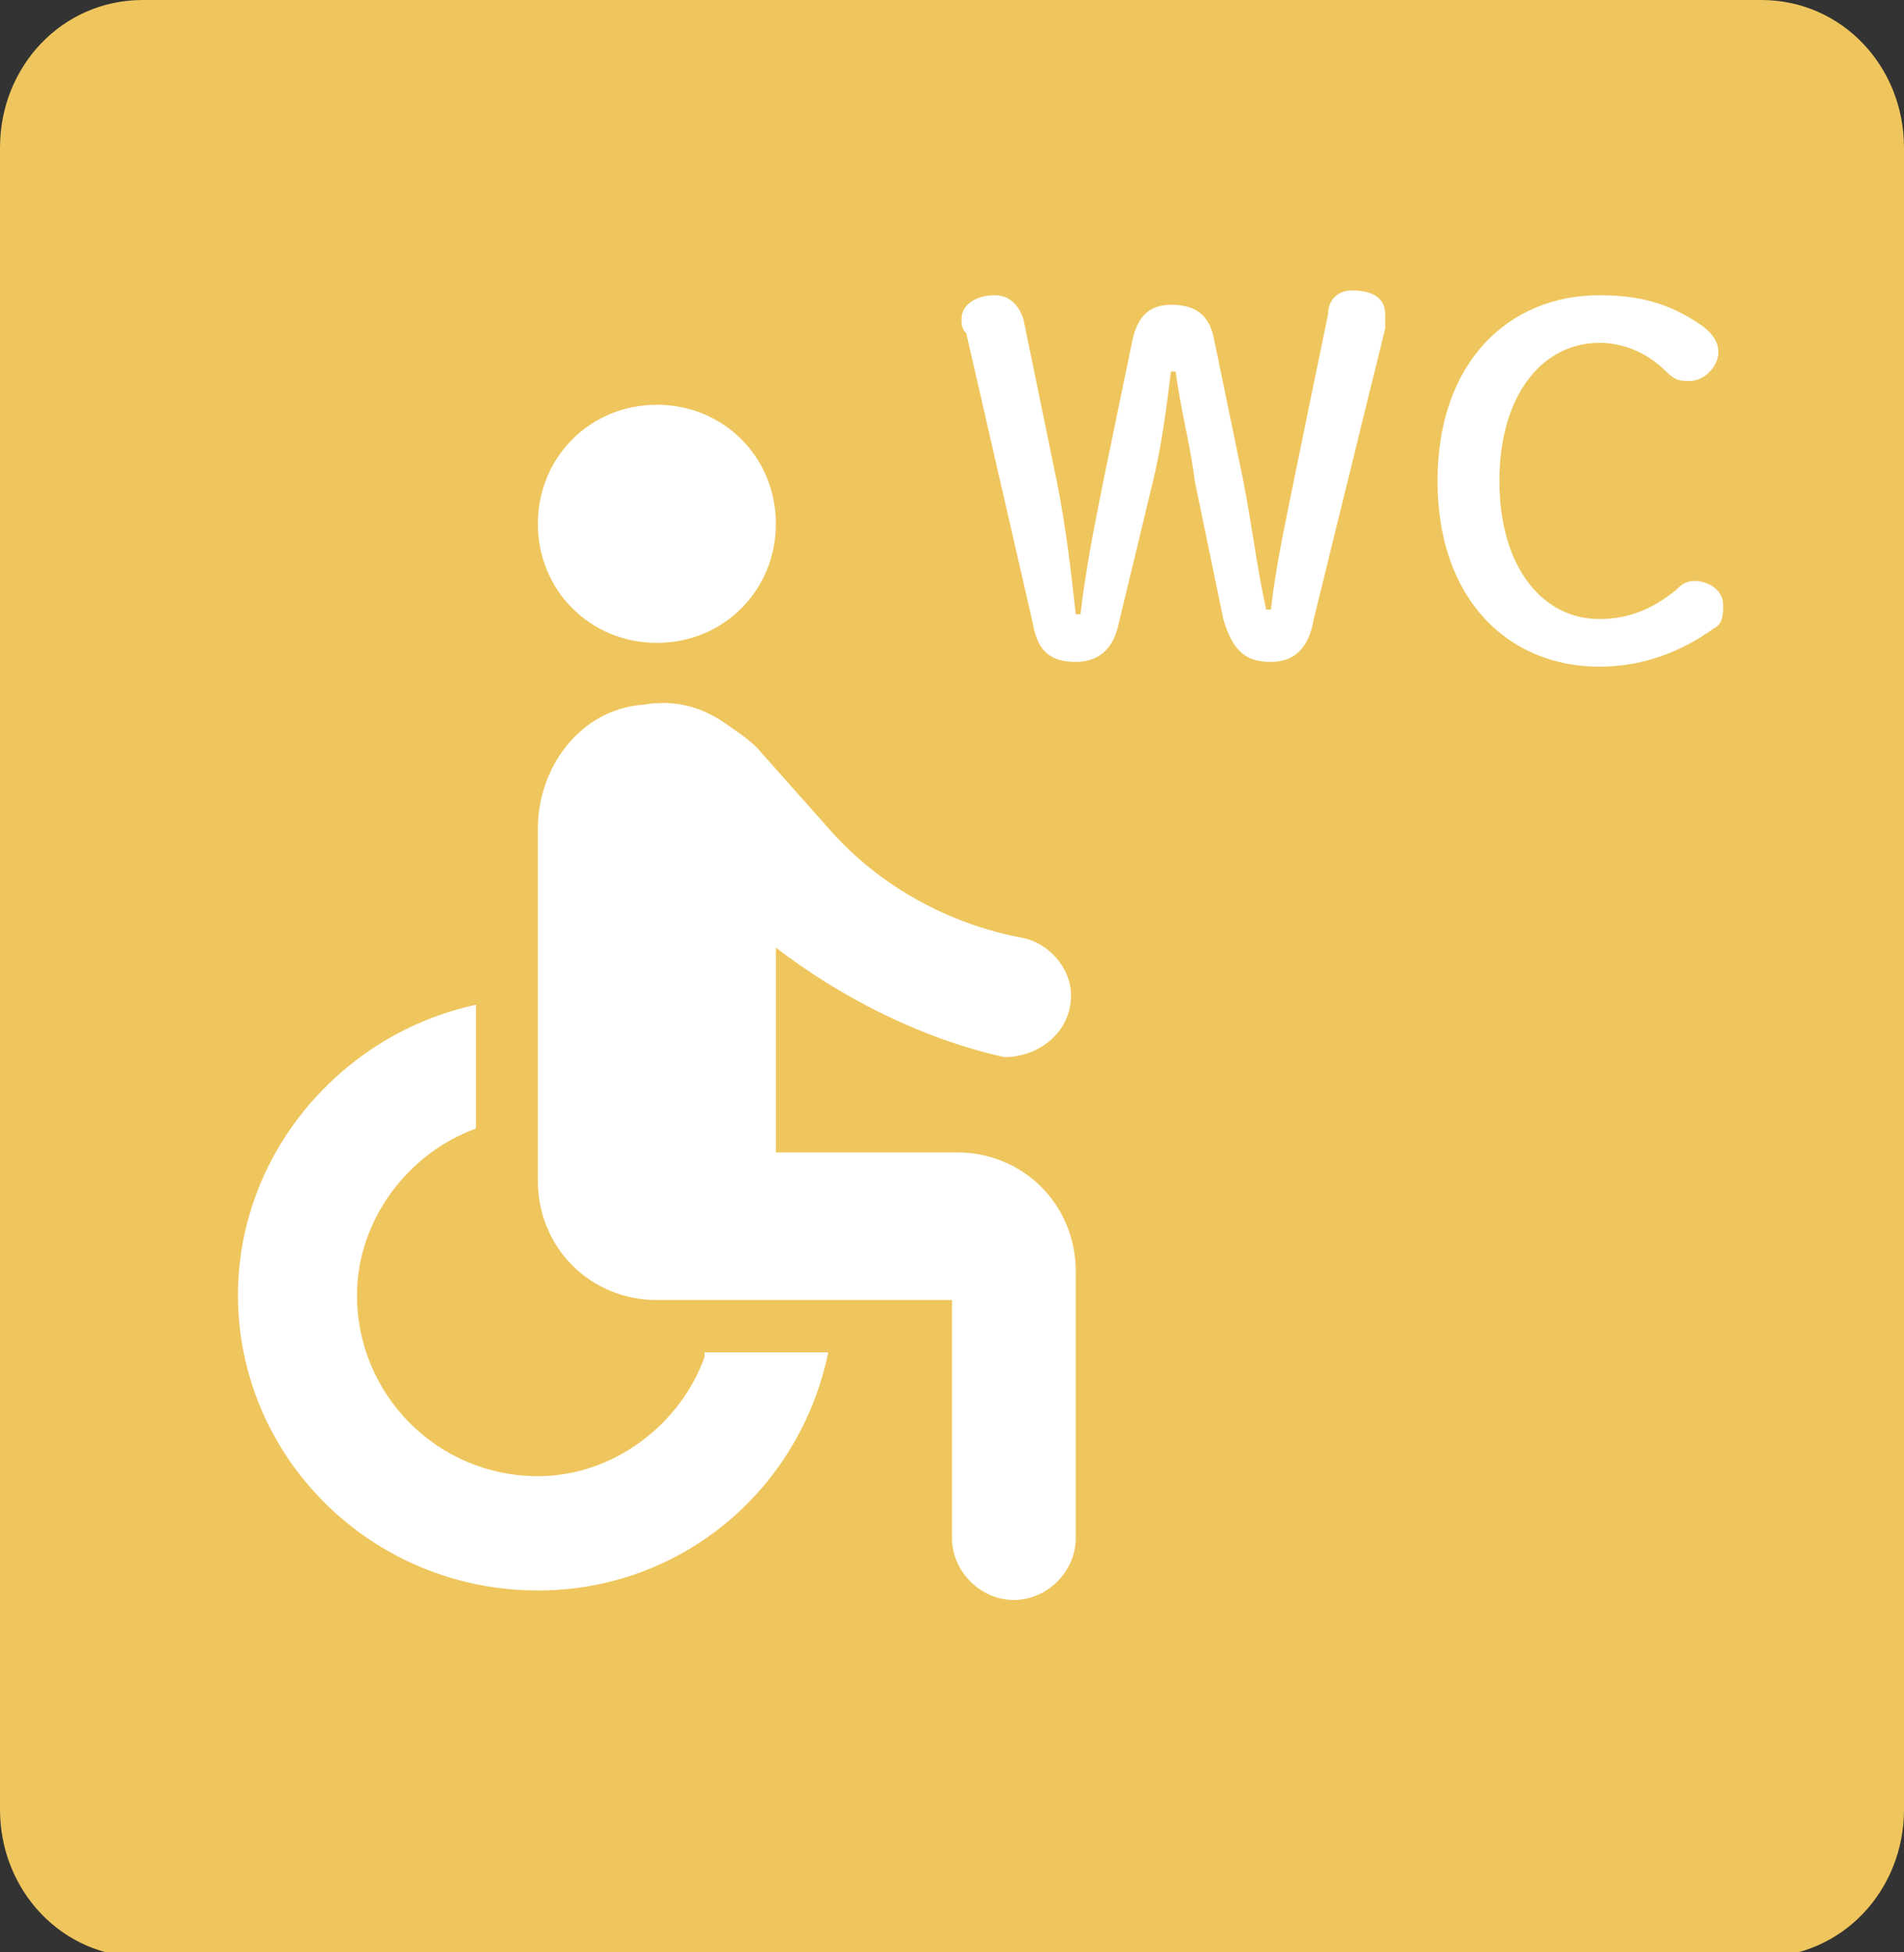
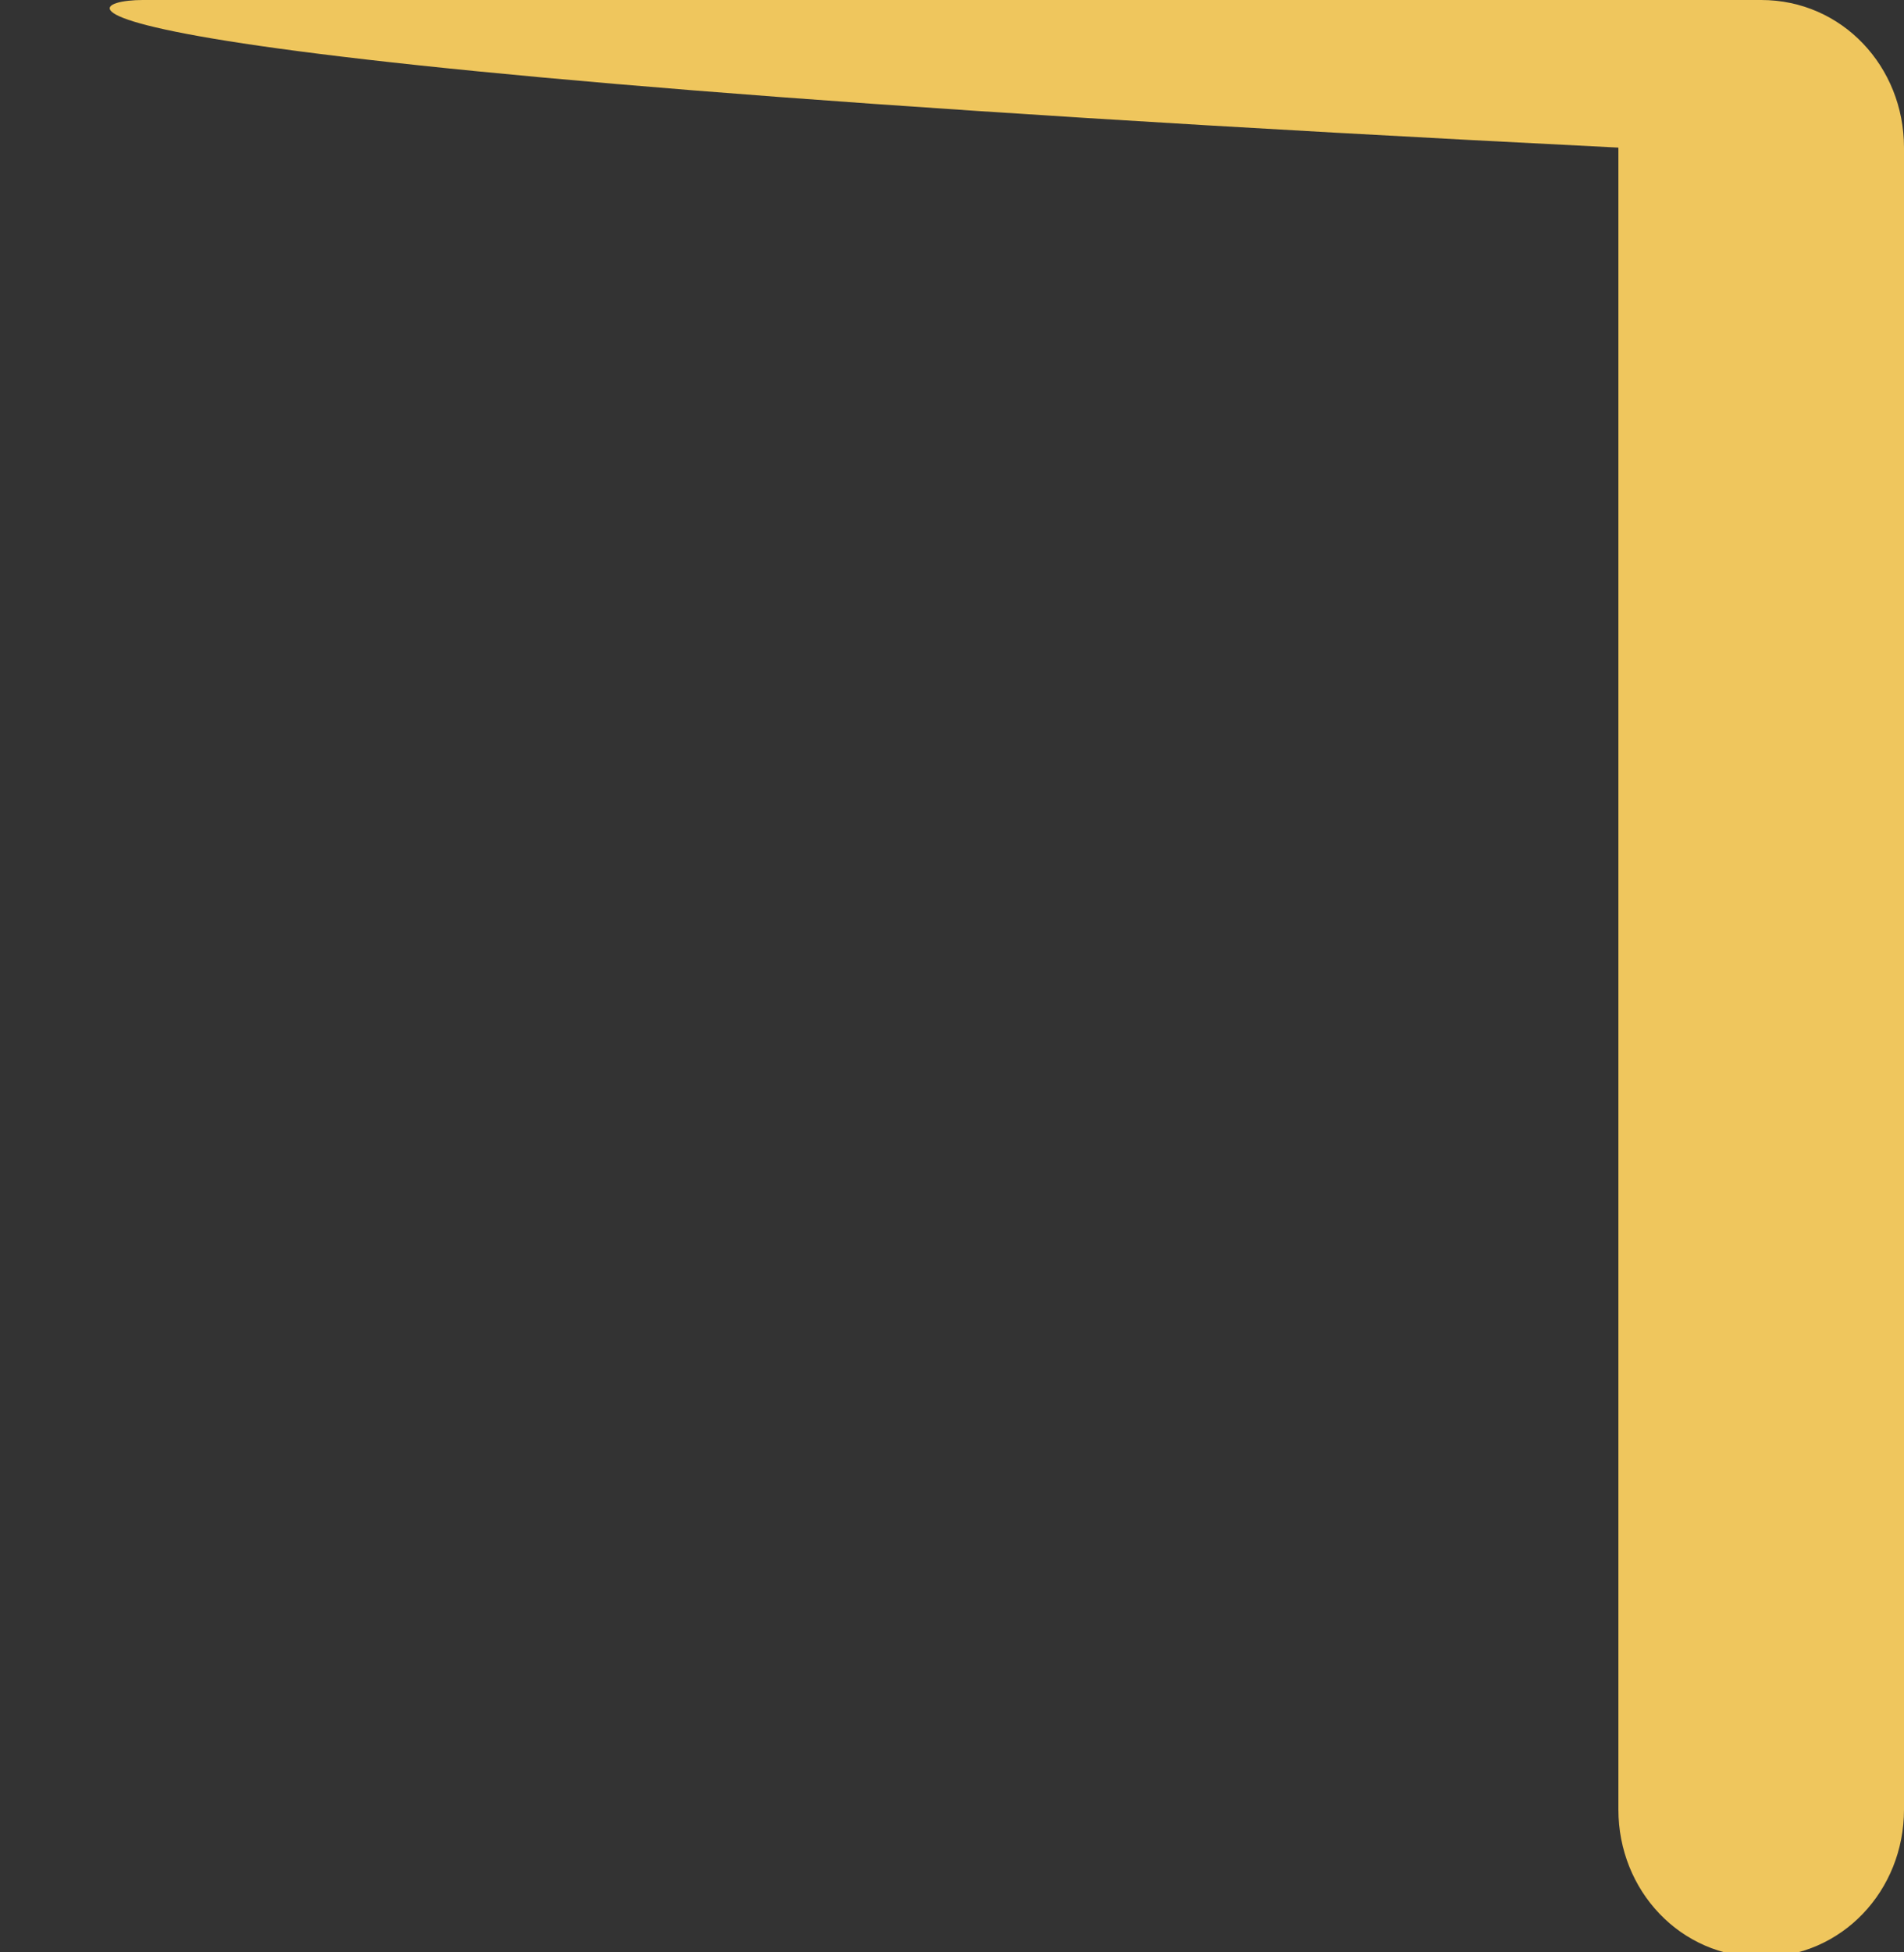
<svg xmlns="http://www.w3.org/2000/svg" version="1.1" id="レイヤー_1" x="0px" y="0px" viewBox="0 0 40 41" style="enable-background:new 0 0 40 41;" xml:space="preserve">
  <rect x="0" y="0" width="40" height="41" fill="#333333" stroke="none" />
  <style type="text/css">
	.st0{fill:#EFC65D;}
	.st1{fill:#FFFFFF;}
</style>
-   <path class="st0" d="M3,0h34c1.7,0,3,1.4,3,3.1v34.9c0,1.7-1.3,3.1-3,3.1H3c-1.7,0-3-1.4-3-3.1V3.1C0,1.4,1.3,0,3,0z" />
-   <path class="st1" d="M13.8,13.5c1.4,0,2.5-1.1,2.5-2.5c0-1.4-1.1-2.5-2.5-2.5s-2.5,1.1-2.5,2.5C11.3,12.4,12.4,13.5,13.8,13.5z" />
-   <path class="st1" d="M22.5,20.9c0-0.6-0.5-1.1-1-1.2c-1.6-0.3-3-1.1-4-2.2l-1.6-1.8c-0.2-0.2-0.5-0.4-0.8-0.6c0,0,0,0,0,0h0  c-0.5-0.3-1-0.4-1.6-0.3c-1.3,0.1-2.2,1.3-2.2,2.6v7.4c0,1.4,1.1,2.5,2.5,2.5H20v5c0,0.7,0.6,1.3,1.3,1.3s1.3-0.6,1.3-1.3v-5.6  c0-1.4-1.1-2.5-2.5-2.5h-3.8v-4.3c1.3,1,3,1.9,4.8,2.3C21.8,22.2,22.5,21.7,22.5,20.9z M14.8,28.5c-0.5,1.4-1.9,2.5-3.5,2.5  c-2.1,0-3.8-1.7-3.8-3.8c0-1.6,1.1-3,2.5-3.5v-2.6c-2.8,0.6-5,3.1-5,6.1c0,3.4,2.8,6.2,6.3,6.2c3,0,5.5-2.1,6.1-5H14.8z" />
-   <path class="st1" d="M24.2,10.2c0.2-0.8,0.3-1.6,0.4-2.4h0.1c0.1,0.8,0.3,1.5,0.4,2.3l0.6,2.9c0.2,0.7,0.5,0.9,1,0.9  c0.5,0,0.8-0.3,0.9-0.9l1.5-6.1c0-0.1,0-0.2,0-0.3c0-0.3-0.2-0.5-0.7-0.5c-0.3,0-0.5,0.2-0.5,0.5l-0.7,3.4c-0.2,1-0.4,1.9-0.5,2.8  h-0.1c-0.2-0.9-0.3-1.8-0.5-2.8l-0.6-2.9c-0.1-0.5-0.4-0.7-0.9-0.7c-0.5,0-0.7,0.3-0.8,0.7l-0.6,2.9C23,11,22.8,12,22.7,12.9h-0.1  c-0.1-0.9-0.2-1.8-0.4-2.8l-0.7-3.4c-0.1-0.3-0.3-0.5-0.6-0.5c-0.4,0-0.7,0.2-0.7,0.5c0,0.1,0,0.2,0.1,0.3l1.4,6.1  c0.1,0.6,0.4,0.8,0.9,0.8c0.5,0,0.8-0.3,0.9-0.8L24.2,10.2z M33.6,6.2c-1.9,0-3.4,1.4-3.4,3.9c0,2.5,1.5,3.9,3.4,3.9  c0.9,0,1.7-0.3,2.4-0.8c0.2-0.1,0.2-0.3,0.2-0.5c0-0.3-0.3-0.5-0.6-0.5c-0.2,0-0.3,0.1-0.4,0.2c-0.5,0.4-1,0.6-1.6,0.6  c-1.2,0-2.1-1.1-2.1-2.9c0-1.8,0.9-2.9,2.1-2.9c0.5,0,1,0.2,1.4,0.6C35.2,8,35.3,8,35.5,8c0.3,0,0.6-0.3,0.6-0.6  c0-0.2-0.1-0.4-0.4-0.6C35.1,6.4,34.5,6.2,33.6,6.2z" />
+   <path class="st0" d="M3,0h34c1.7,0,3,1.4,3,3.1v34.9c0,1.7-1.3,3.1-3,3.1c-1.7,0-3-1.4-3-3.1V3.1C0,1.4,1.3,0,3,0z" />
</svg>